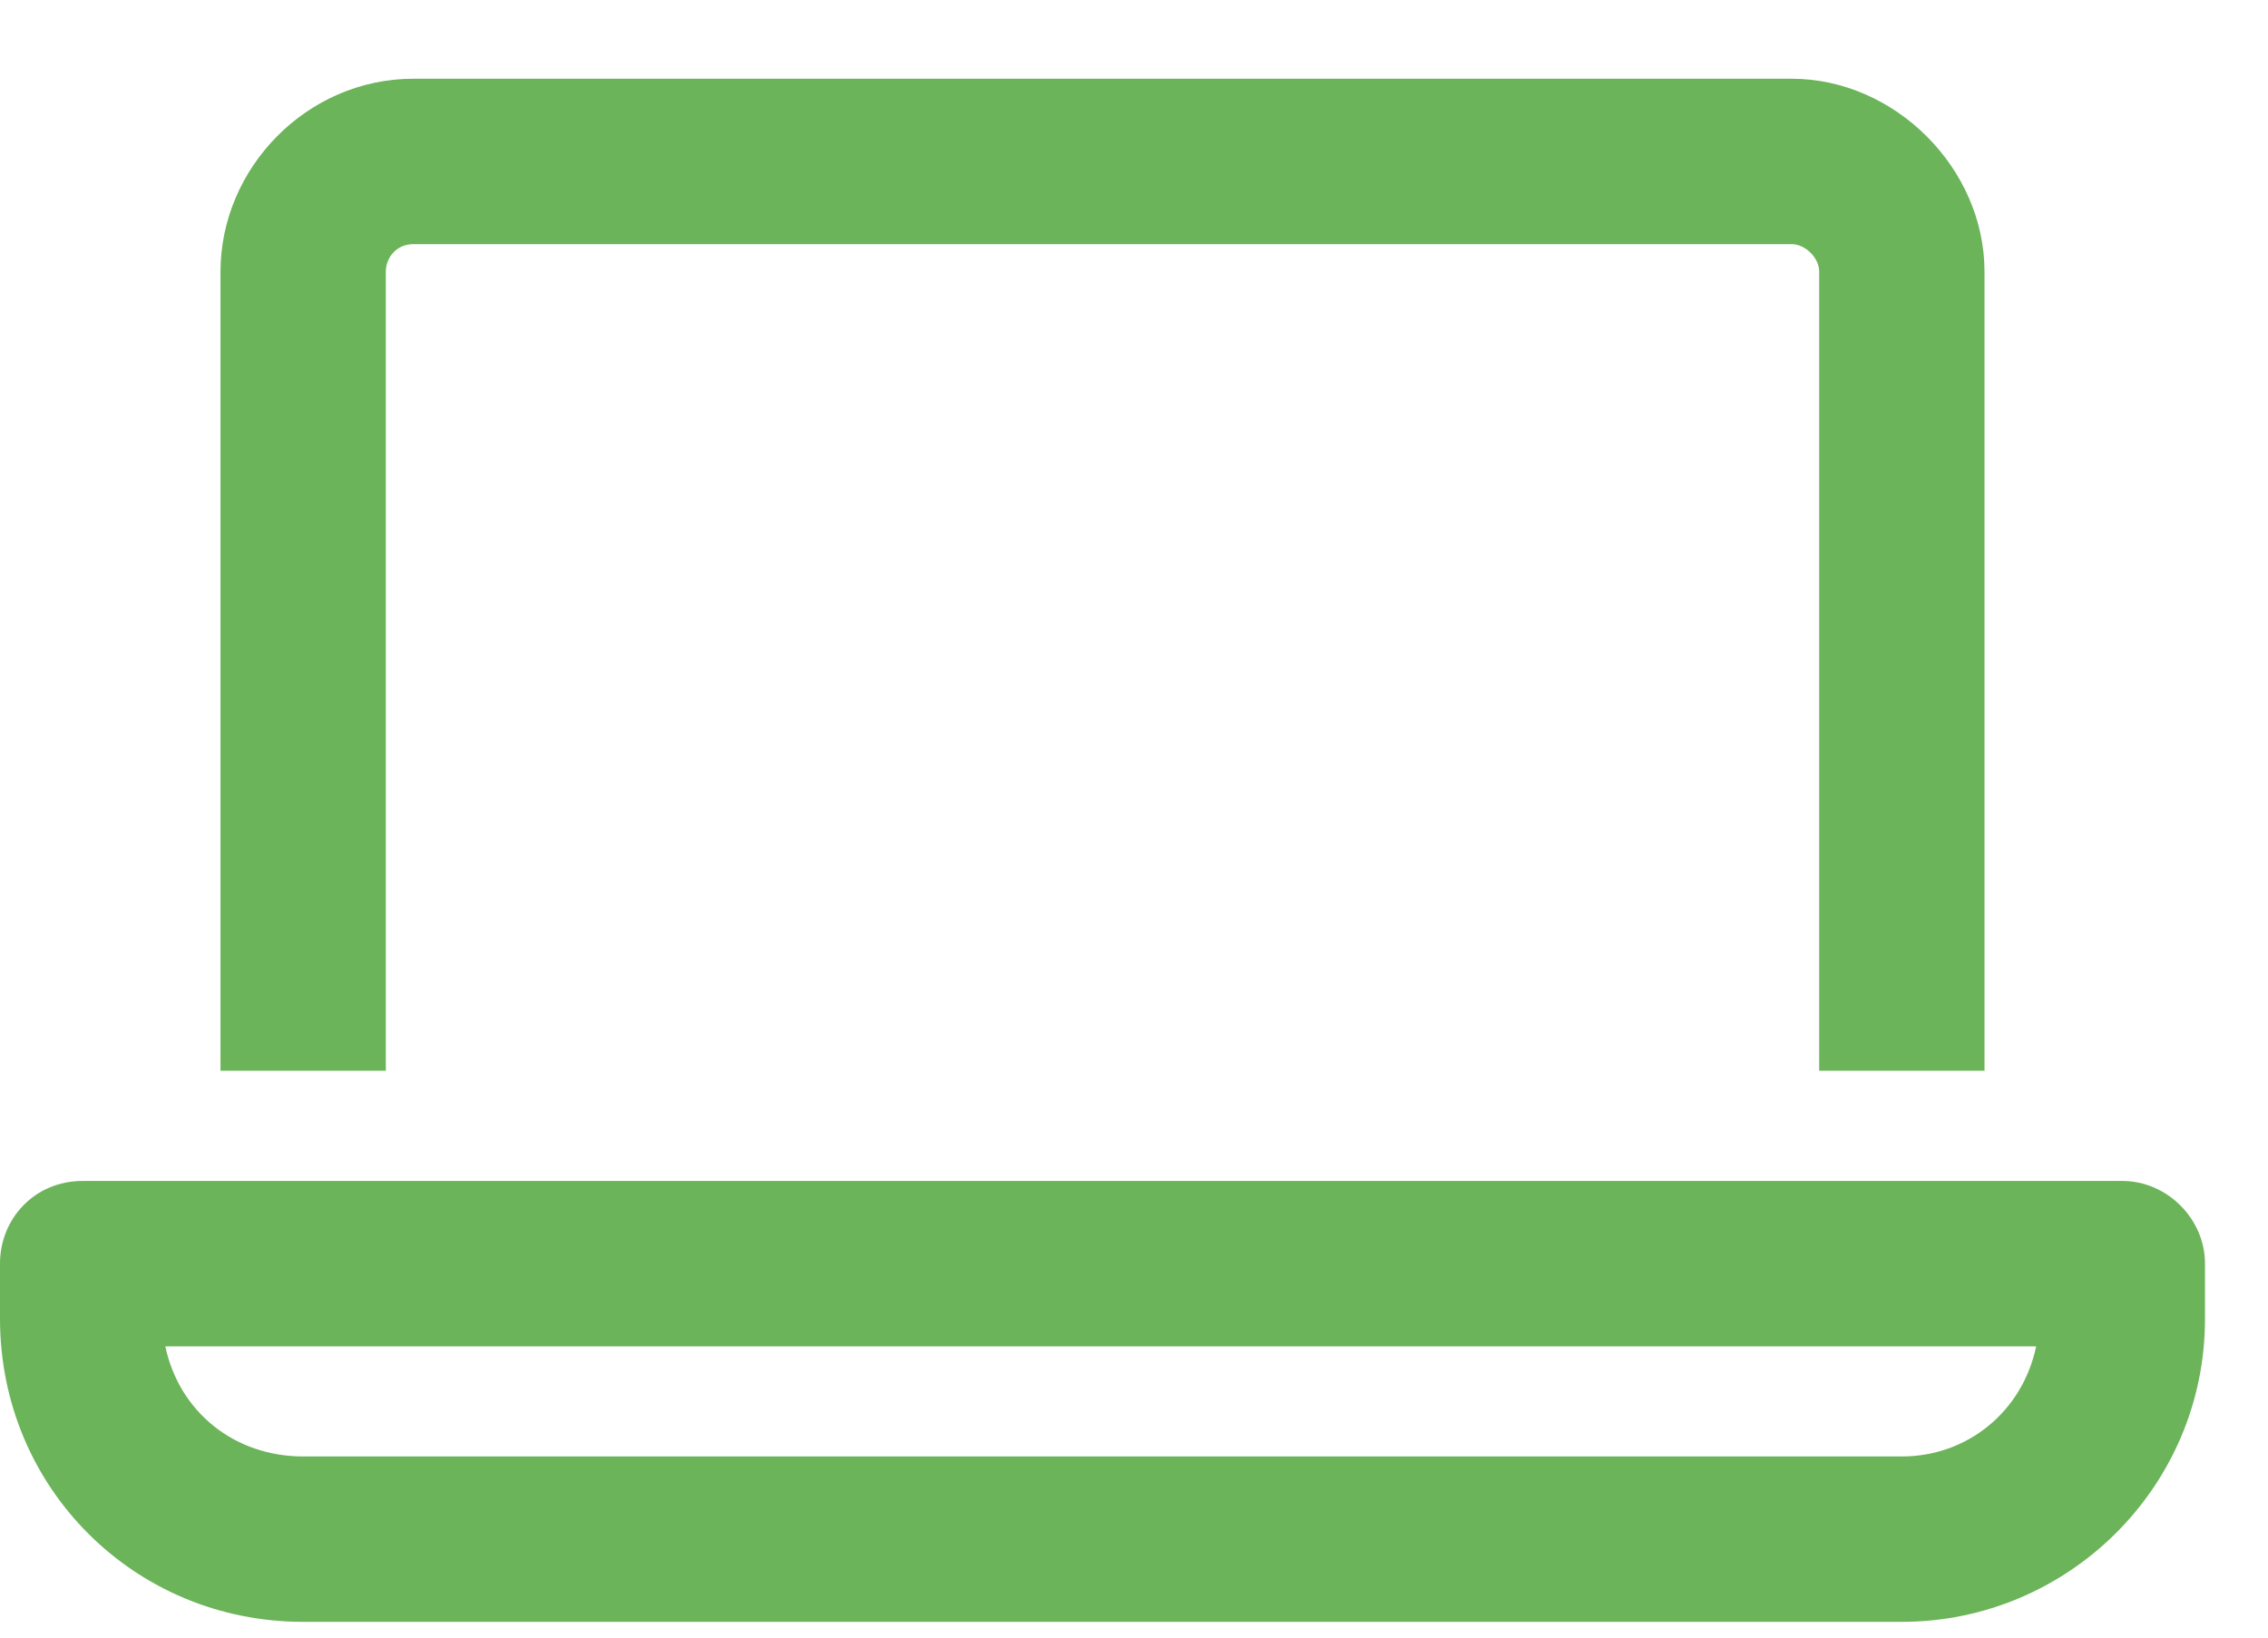
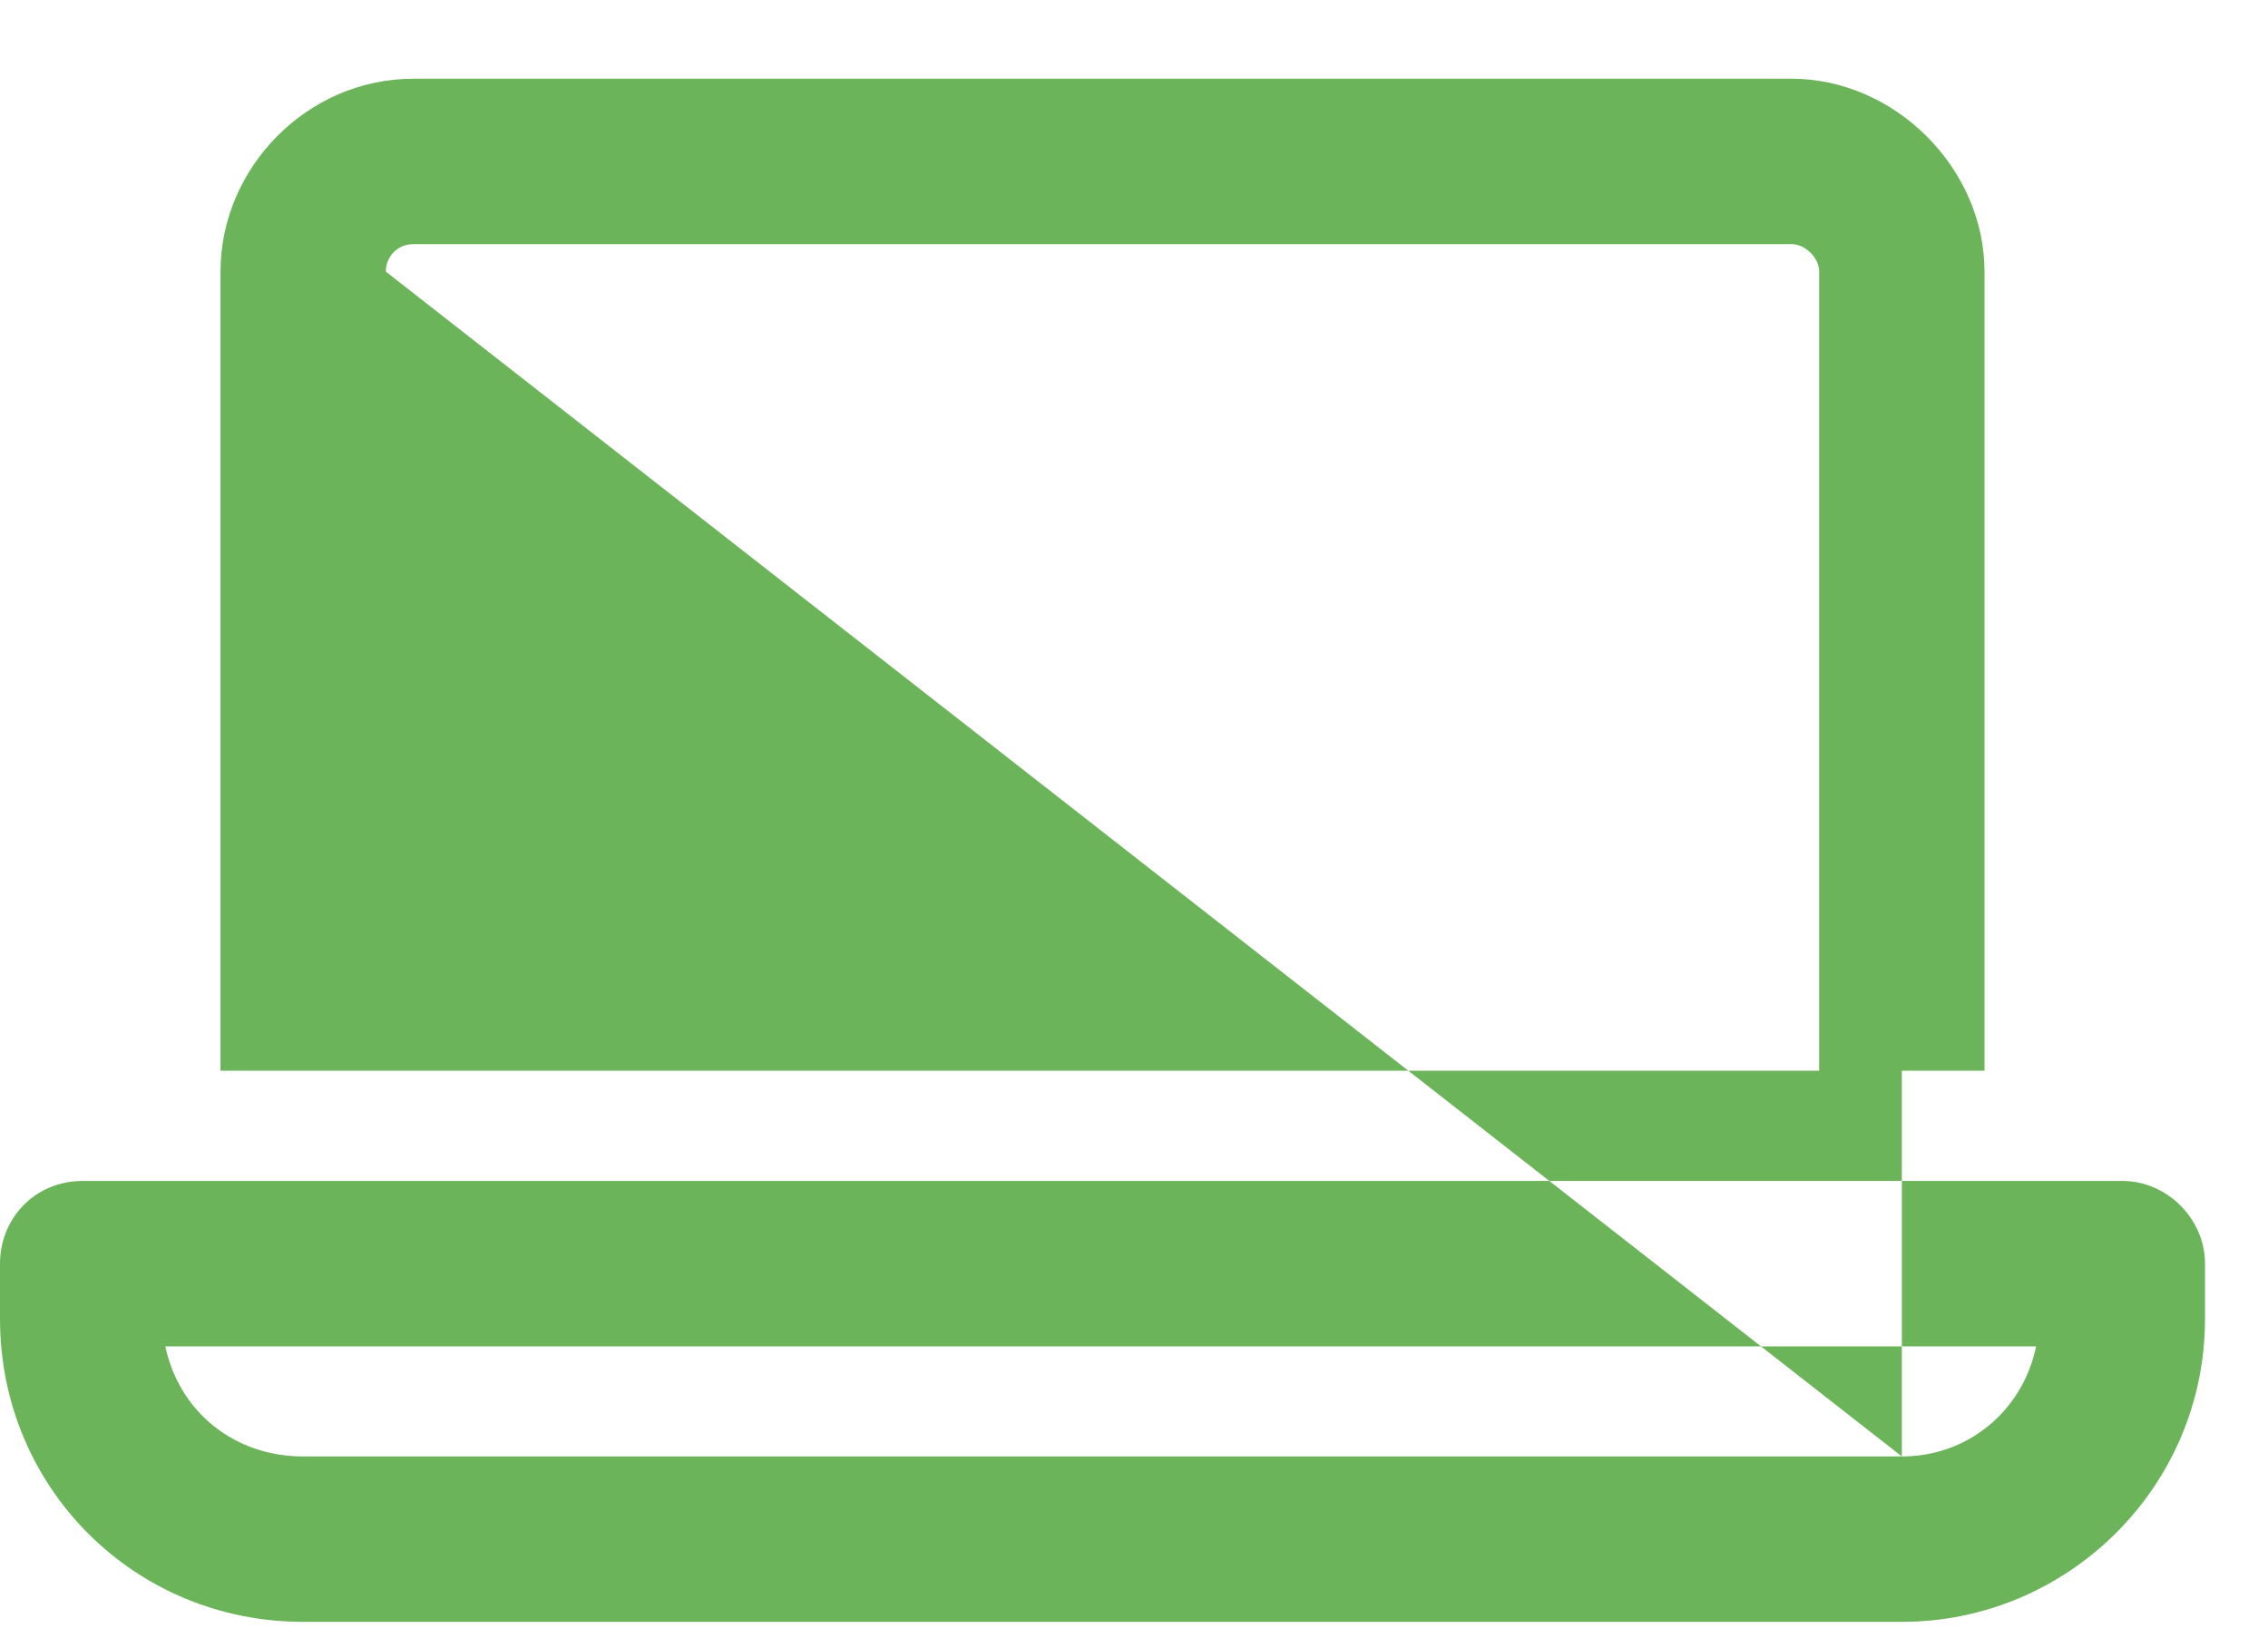
<svg xmlns="http://www.w3.org/2000/svg" width="18" height="13" viewBox="0 0 18 13" fill="none">
-   <path d="M16.844 9.375C17.199 9.375 17.5 9.676 17.5 10.031V10.469C17.5 11.809 16.406 12.875 15.094 12.875H2.406C1.066 12.875 0 11.809 0 10.469V10.031C0 9.676 0.273 9.375 0.656 9.375H16.844ZM15.094 11.562C15.613 11.562 16.051 11.207 16.16 10.688H1.312C1.422 11.207 1.859 11.562 2.406 11.562H15.094ZM3.062 2.156V8.5H1.75V2.156C1.75 1.336 2.434 0.625 3.281 0.625H14.219C15.039 0.625 15.75 1.336 15.75 2.156V8.5H14.438V2.156C14.438 2.047 14.328 1.938 14.219 1.938H3.281C3.145 1.938 3.062 2.047 3.062 2.156Z" fill="#6BB459" />
+   <path d="M16.844 9.375C17.199 9.375 17.5 9.676 17.5 10.031V10.469C17.5 11.809 16.406 12.875 15.094 12.875H2.406C1.066 12.875 0 11.809 0 10.469V10.031C0 9.676 0.273 9.375 0.656 9.375H16.844ZM15.094 11.562C15.613 11.562 16.051 11.207 16.16 10.688H1.312C1.422 11.207 1.859 11.562 2.406 11.562H15.094ZV8.5H1.75V2.156C1.75 1.336 2.434 0.625 3.281 0.625H14.219C15.039 0.625 15.75 1.336 15.75 2.156V8.5H14.438V2.156C14.438 2.047 14.328 1.938 14.219 1.938H3.281C3.145 1.938 3.062 2.047 3.062 2.156Z" fill="#6BB459" />
</svg>